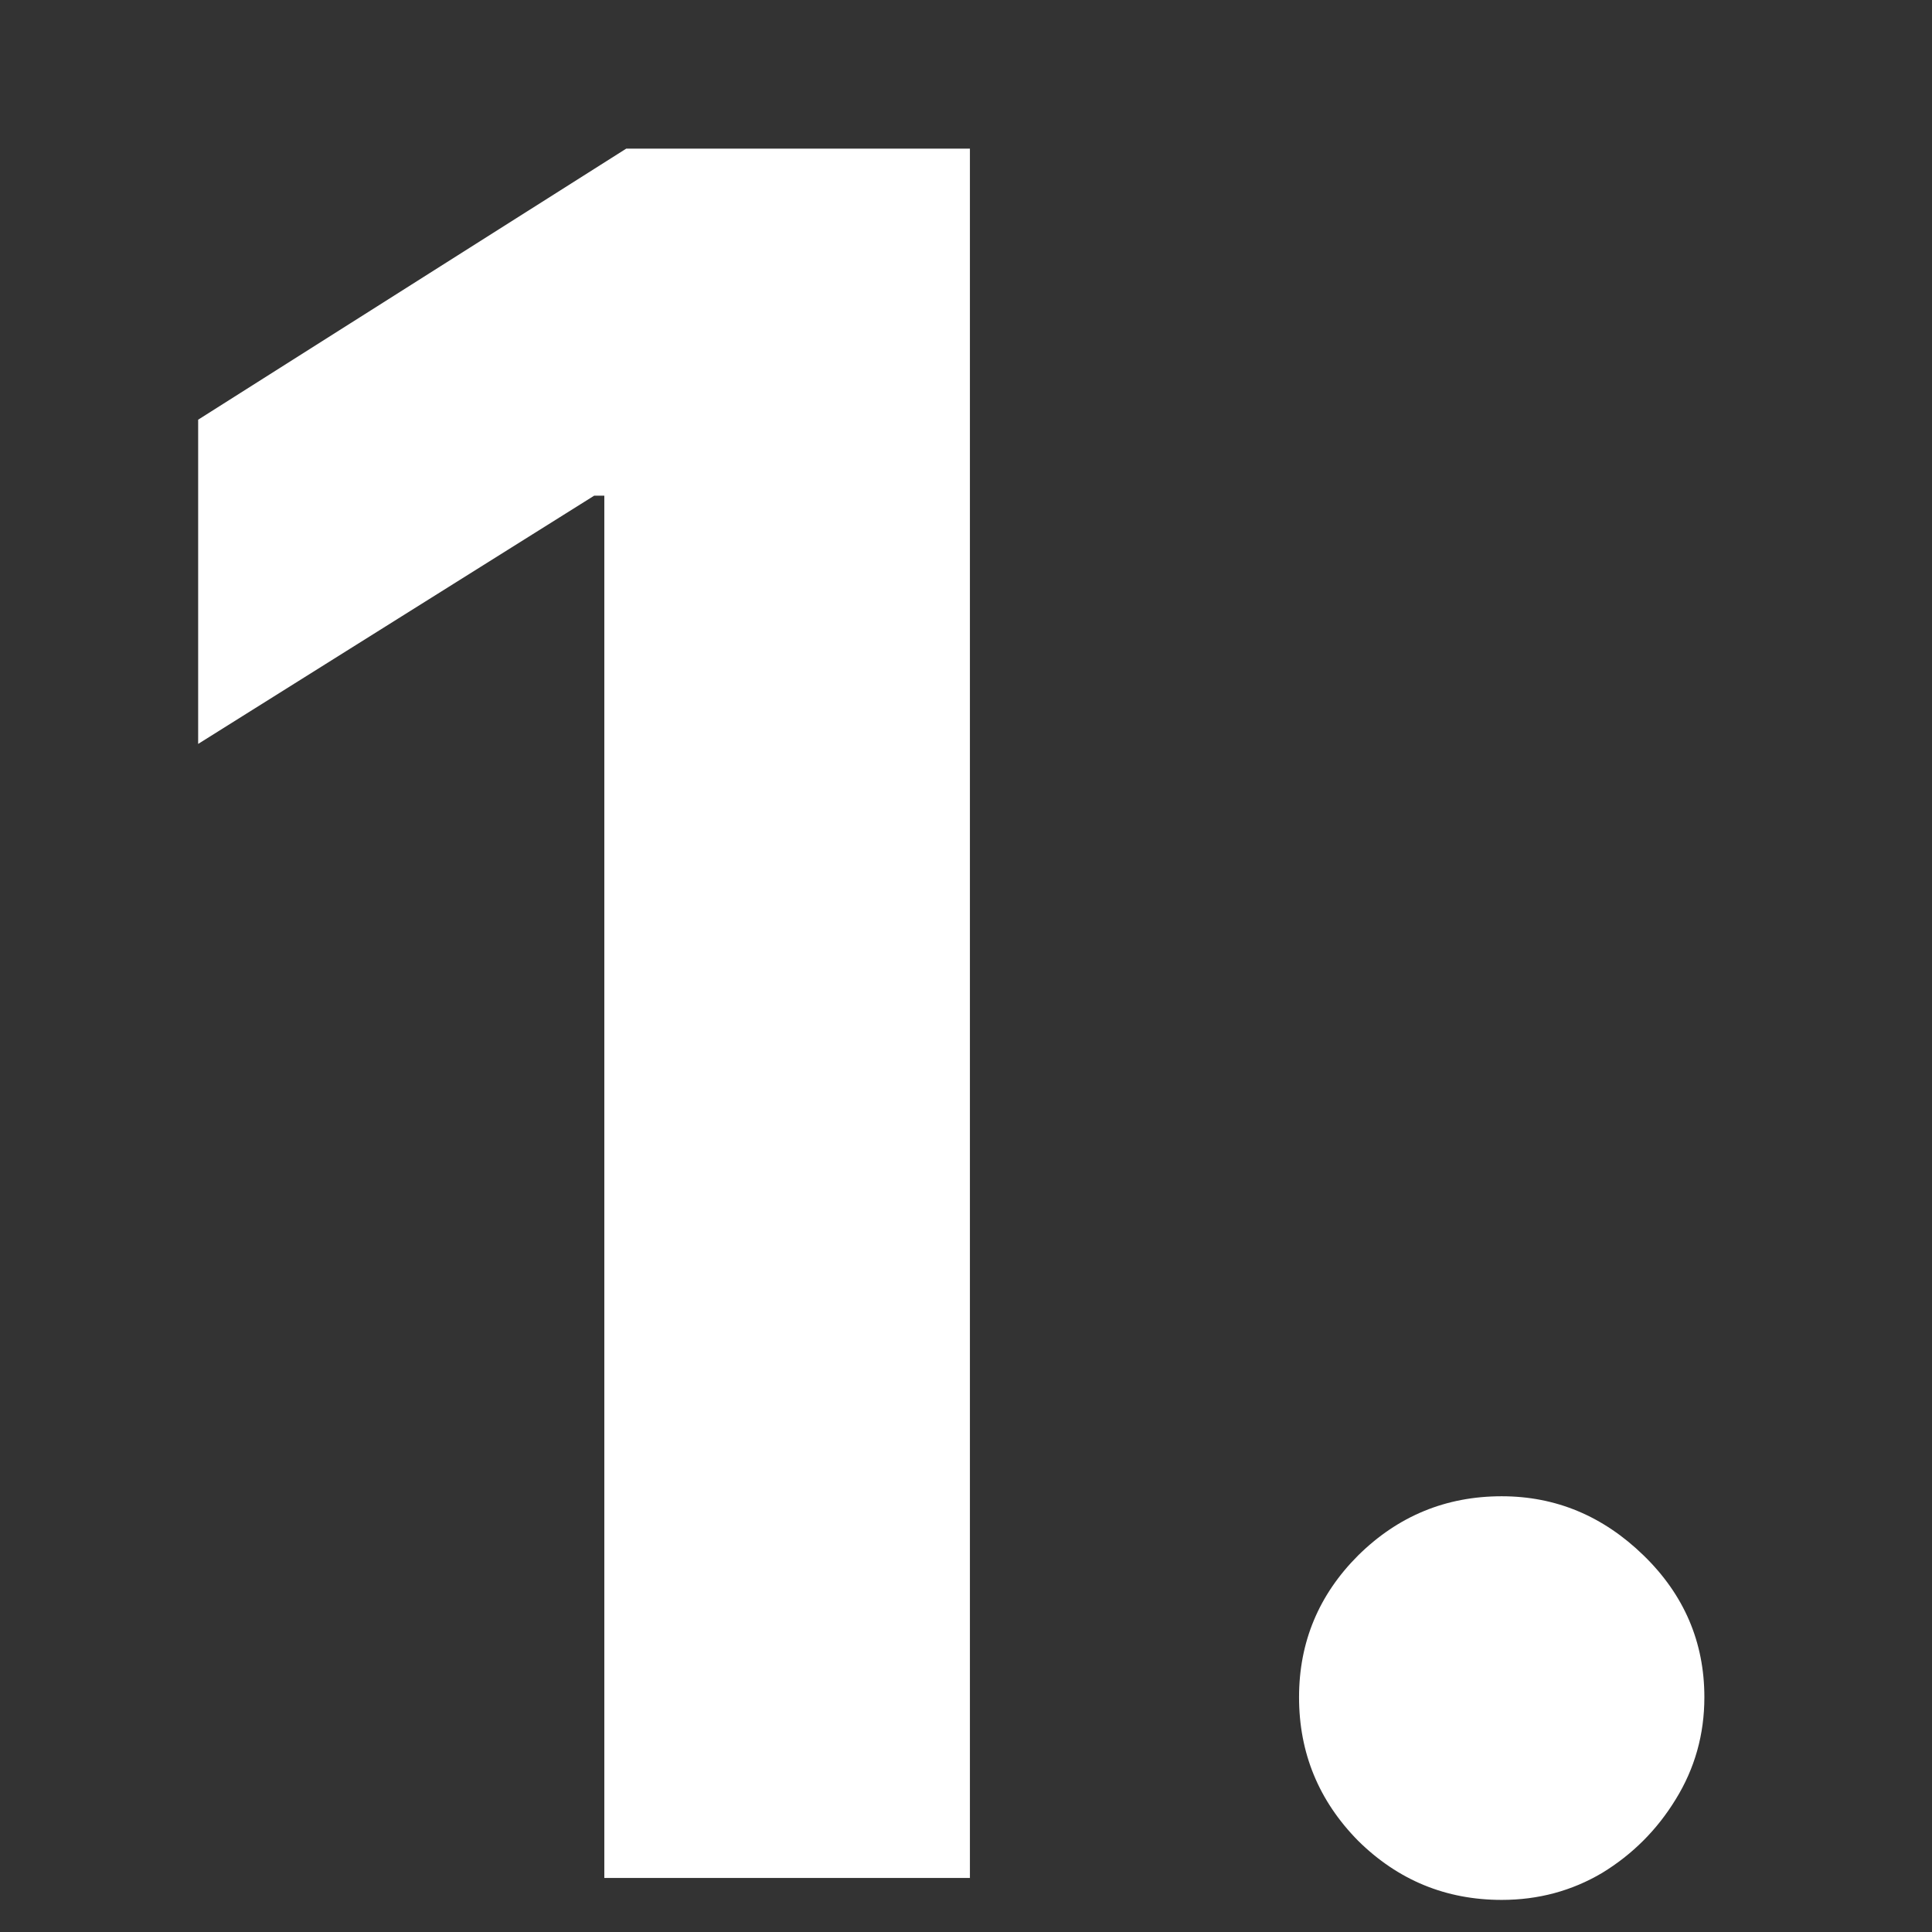
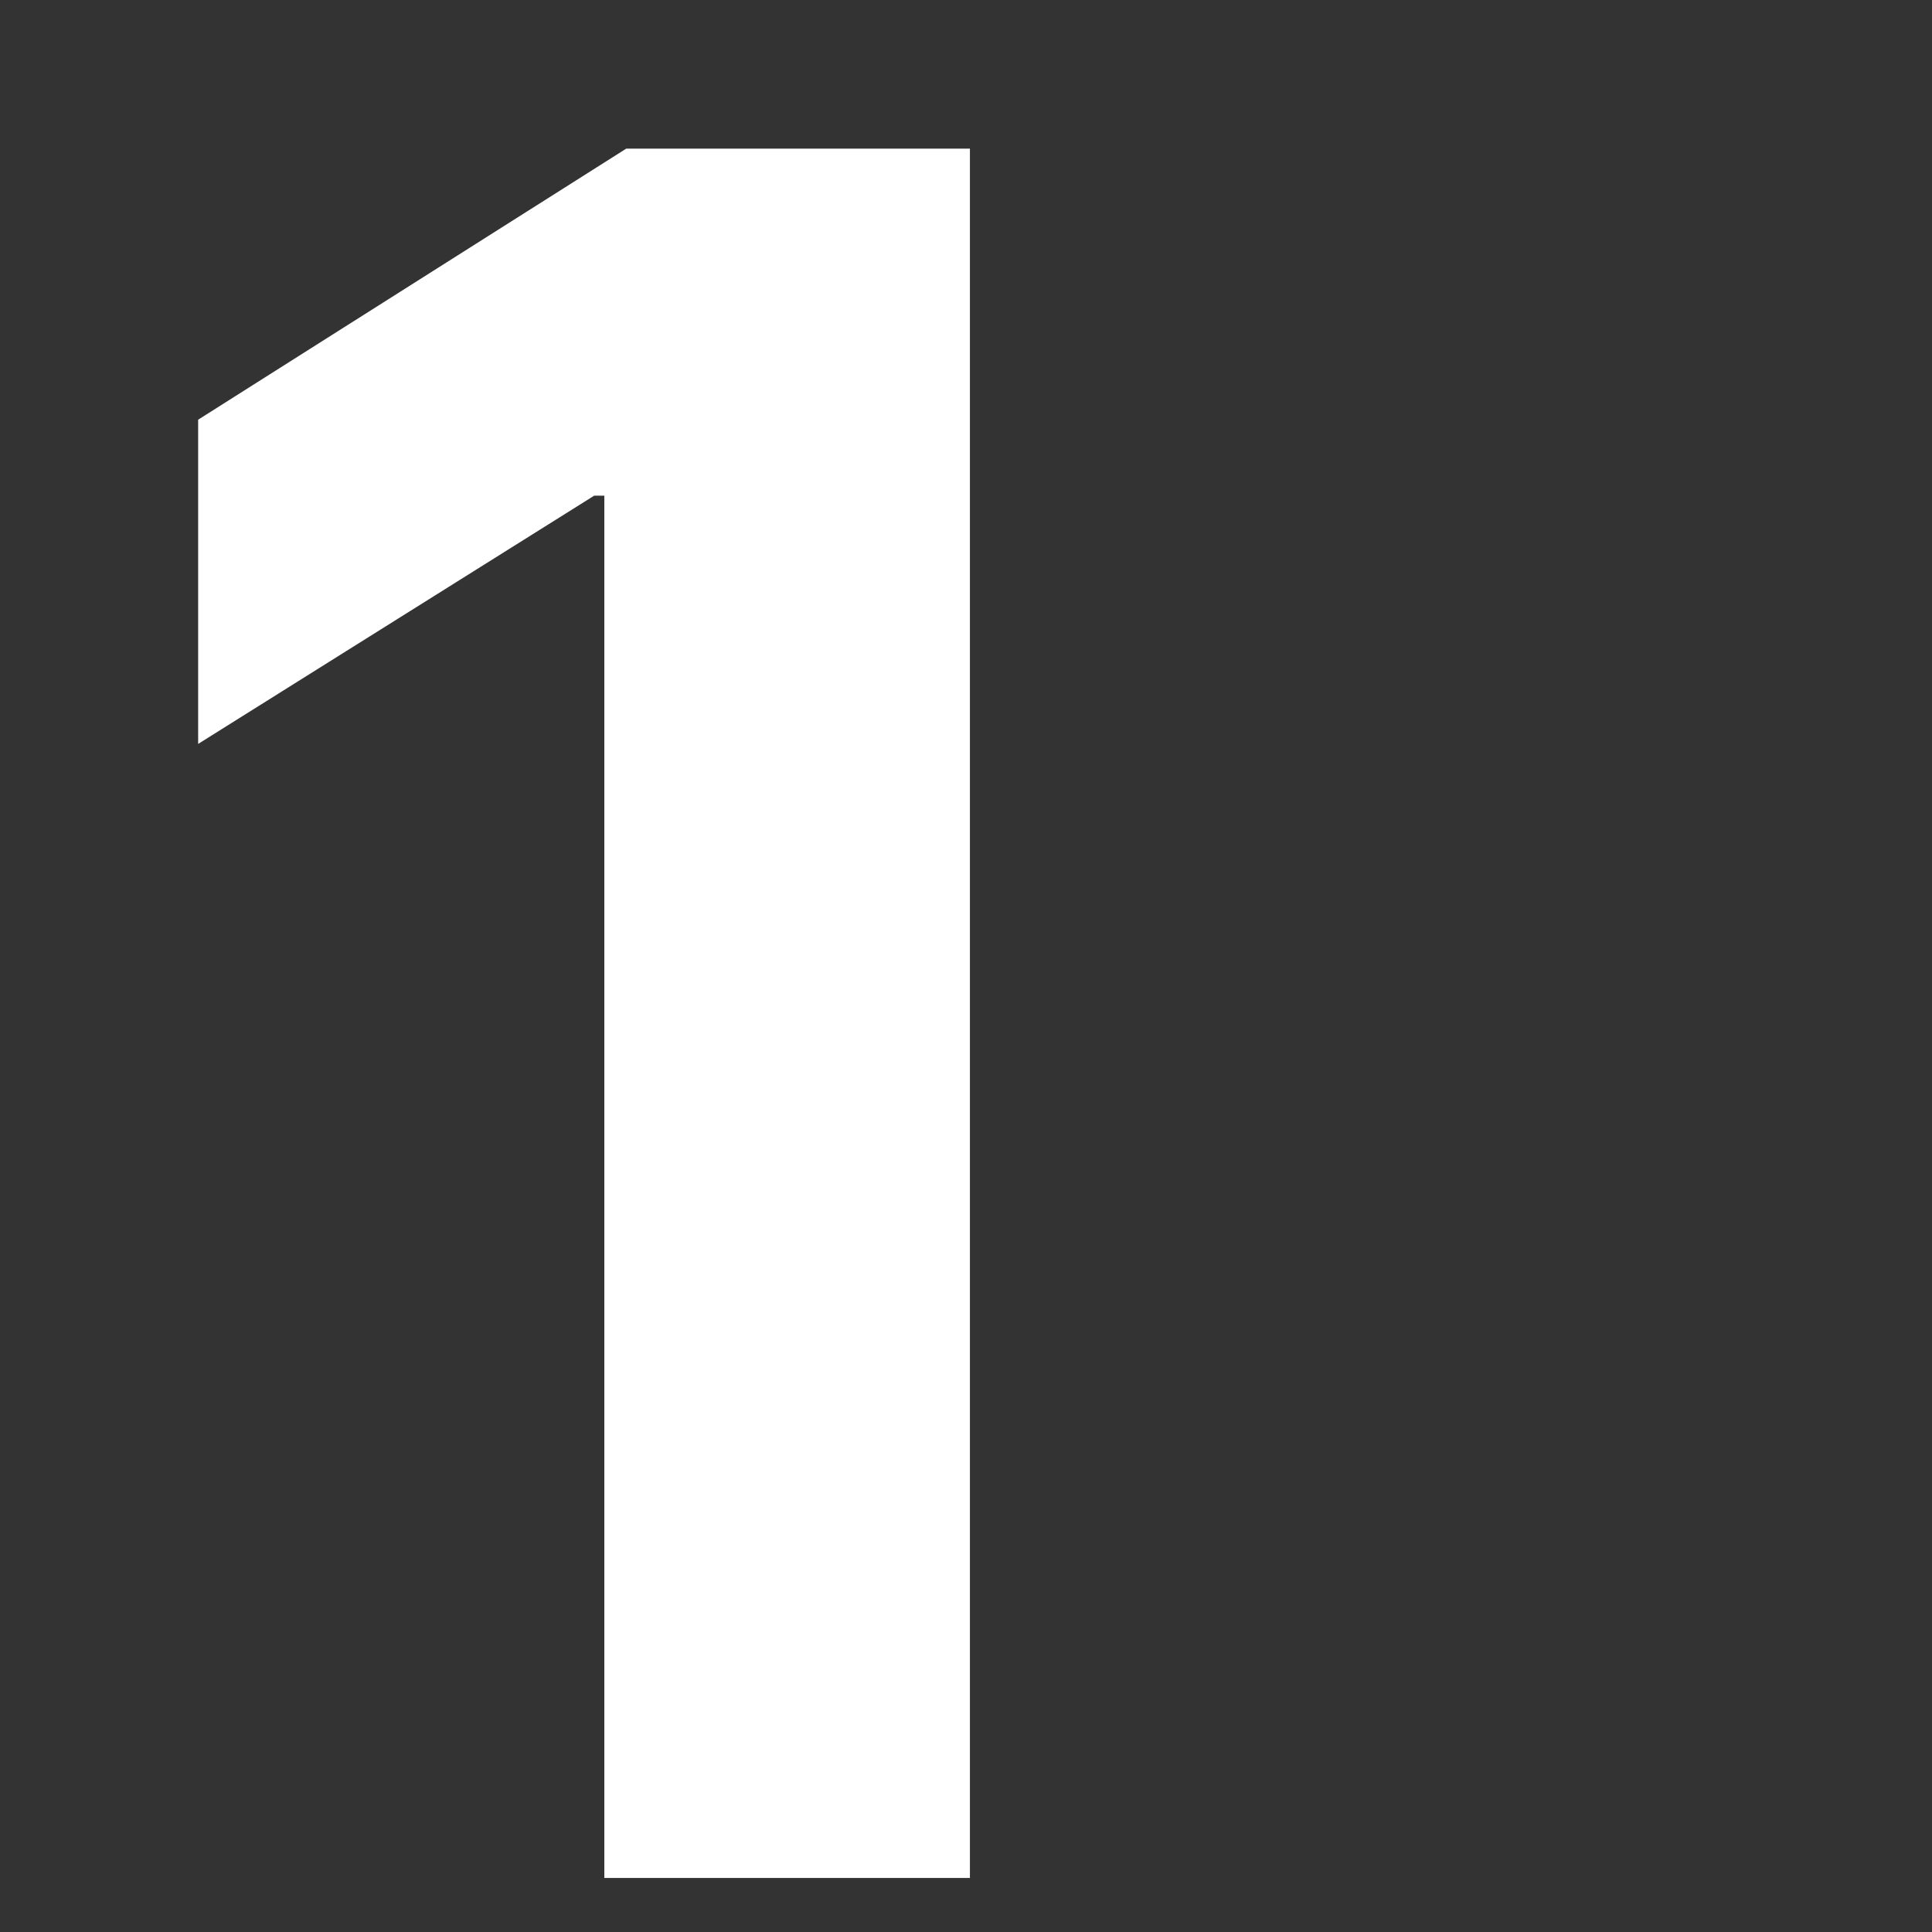
<svg xmlns="http://www.w3.org/2000/svg" width="39" height="39" viewBox="0 0 39 39" fill="none">
  <rect x="0" y="0" width="39" height="39" fill="#333333" stroke="none" />
-   <path d="M30.314 38.352C29.189 38.352 28.223 37.955 27.416 37.159C26.621 36.352 26.223 35.386 26.223 34.261C26.223 33.148 26.621 32.193 27.416 31.398C28.223 30.602 29.189 30.204 30.314 30.204C31.405 30.204 32.359 30.602 33.178 31.398C33.996 32.193 34.405 33.148 34.405 34.261C34.405 35.011 34.212 35.699 33.825 36.324C33.45 36.937 32.956 37.432 32.342 37.807C31.729 38.17 31.053 38.352 30.314 38.352Z" fill="white" />
  <path d="M19.579 3V37.909H12.199V10.006H11.994L4 15.017V8.472L12.642 3H19.579Z" fill="white" />
</svg>